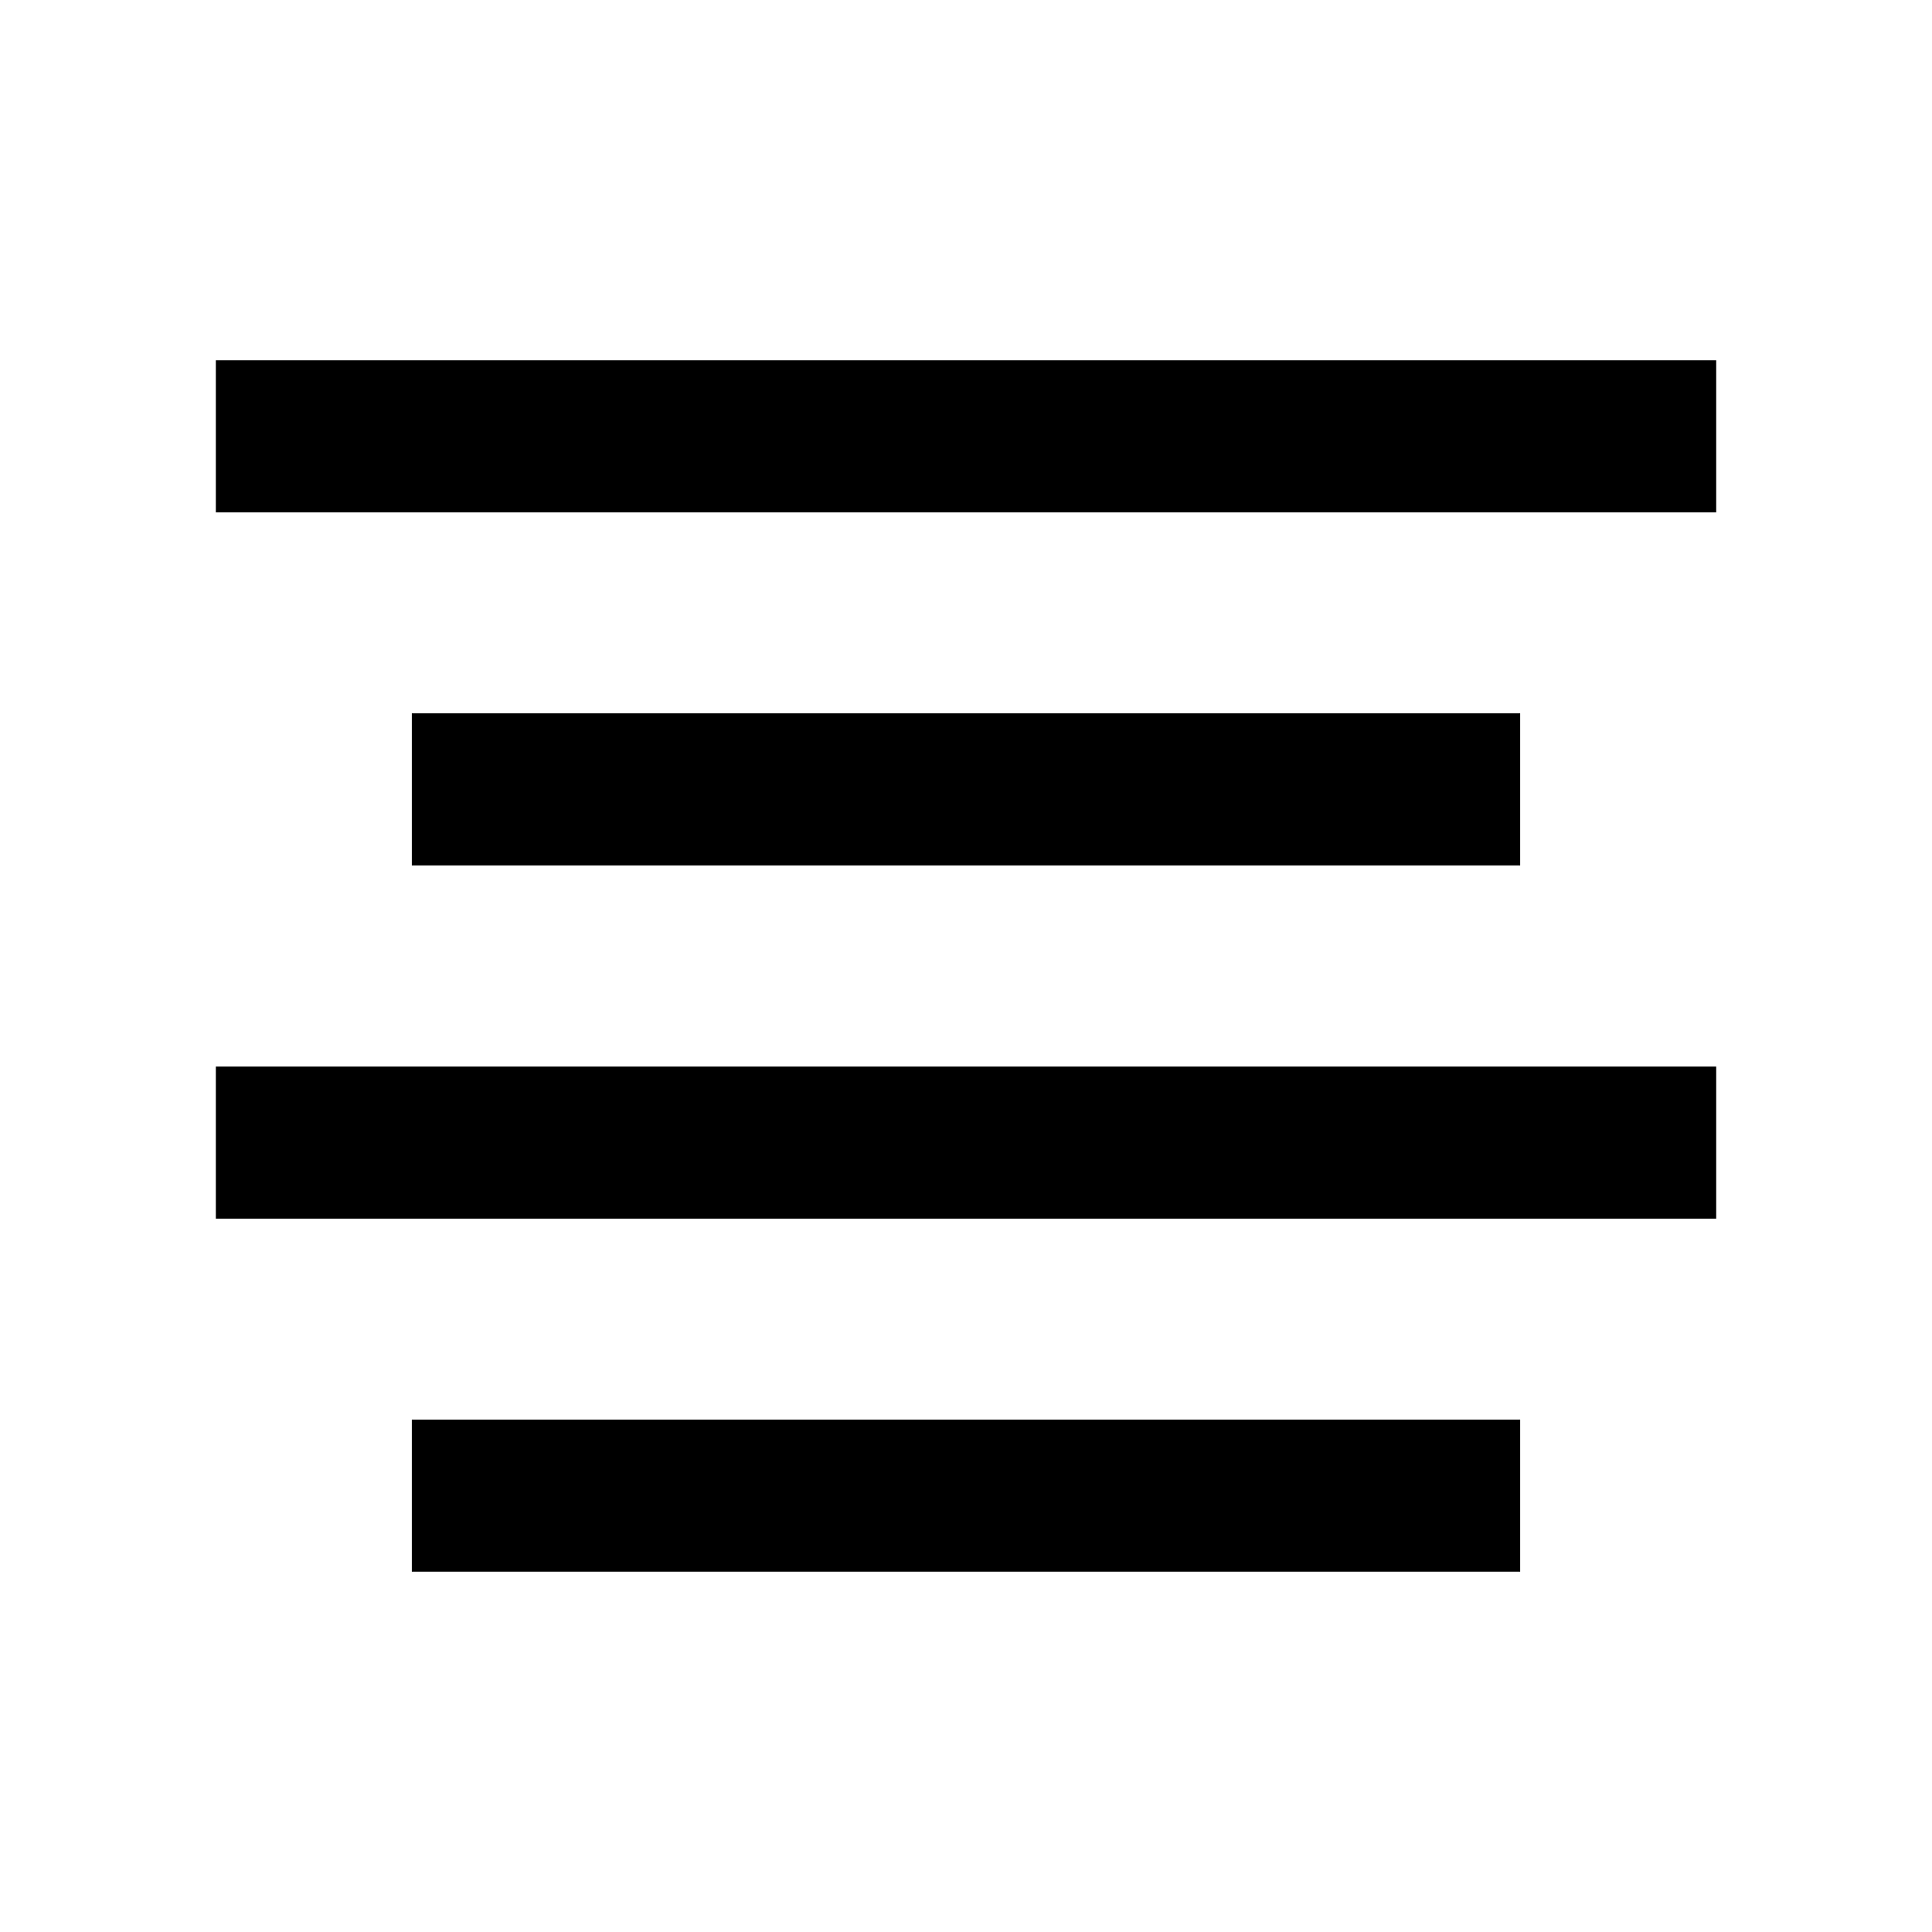
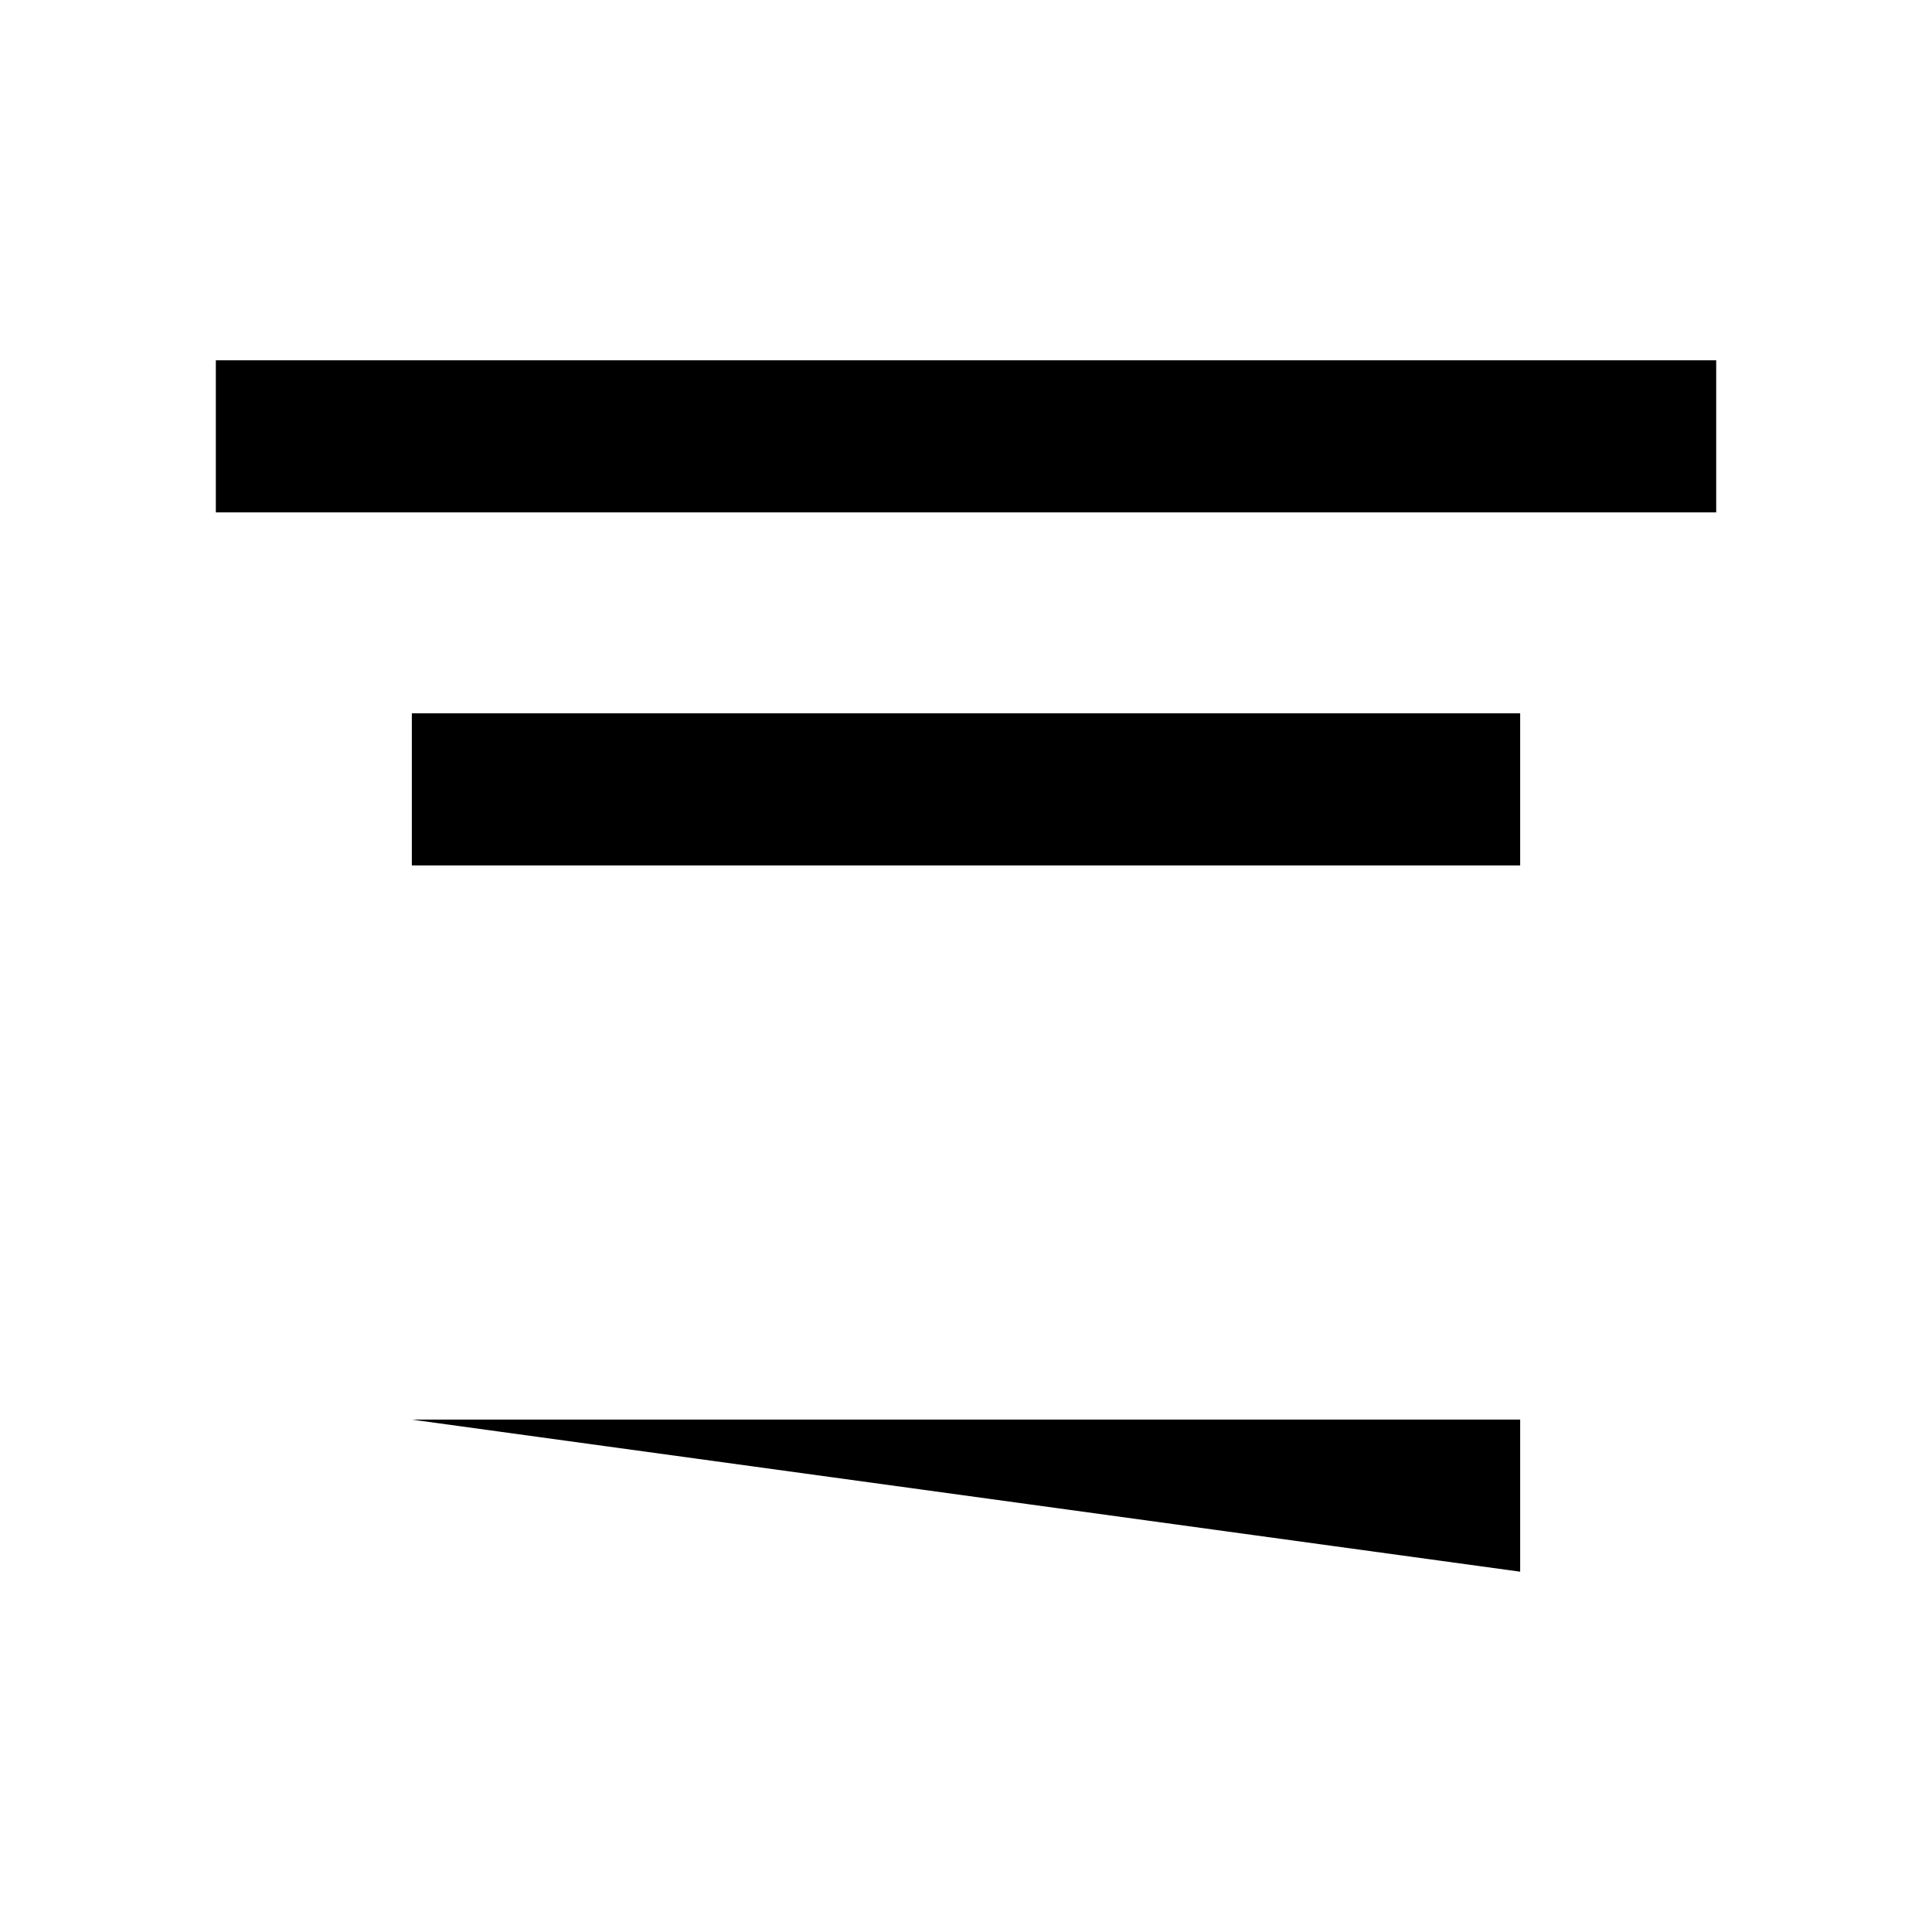
<svg xmlns="http://www.w3.org/2000/svg" fill="#000000" width="800px" height="800px" version="1.1" viewBox="144 144 512 512">
  <g>
    <path d="m201.2 239.48h397.61v40.305h-397.61z" />
-     <path d="m201.2 426.65h397.61v40.305h-397.61z" />
    <path d="m253.14 333.04h293.72v40.305h-293.72z" />
-     <path d="m253.14 520.21h293.72v40.305h-293.72z" />
+     <path d="m253.14 520.21h293.72v40.305z" />
  </g>
</svg>